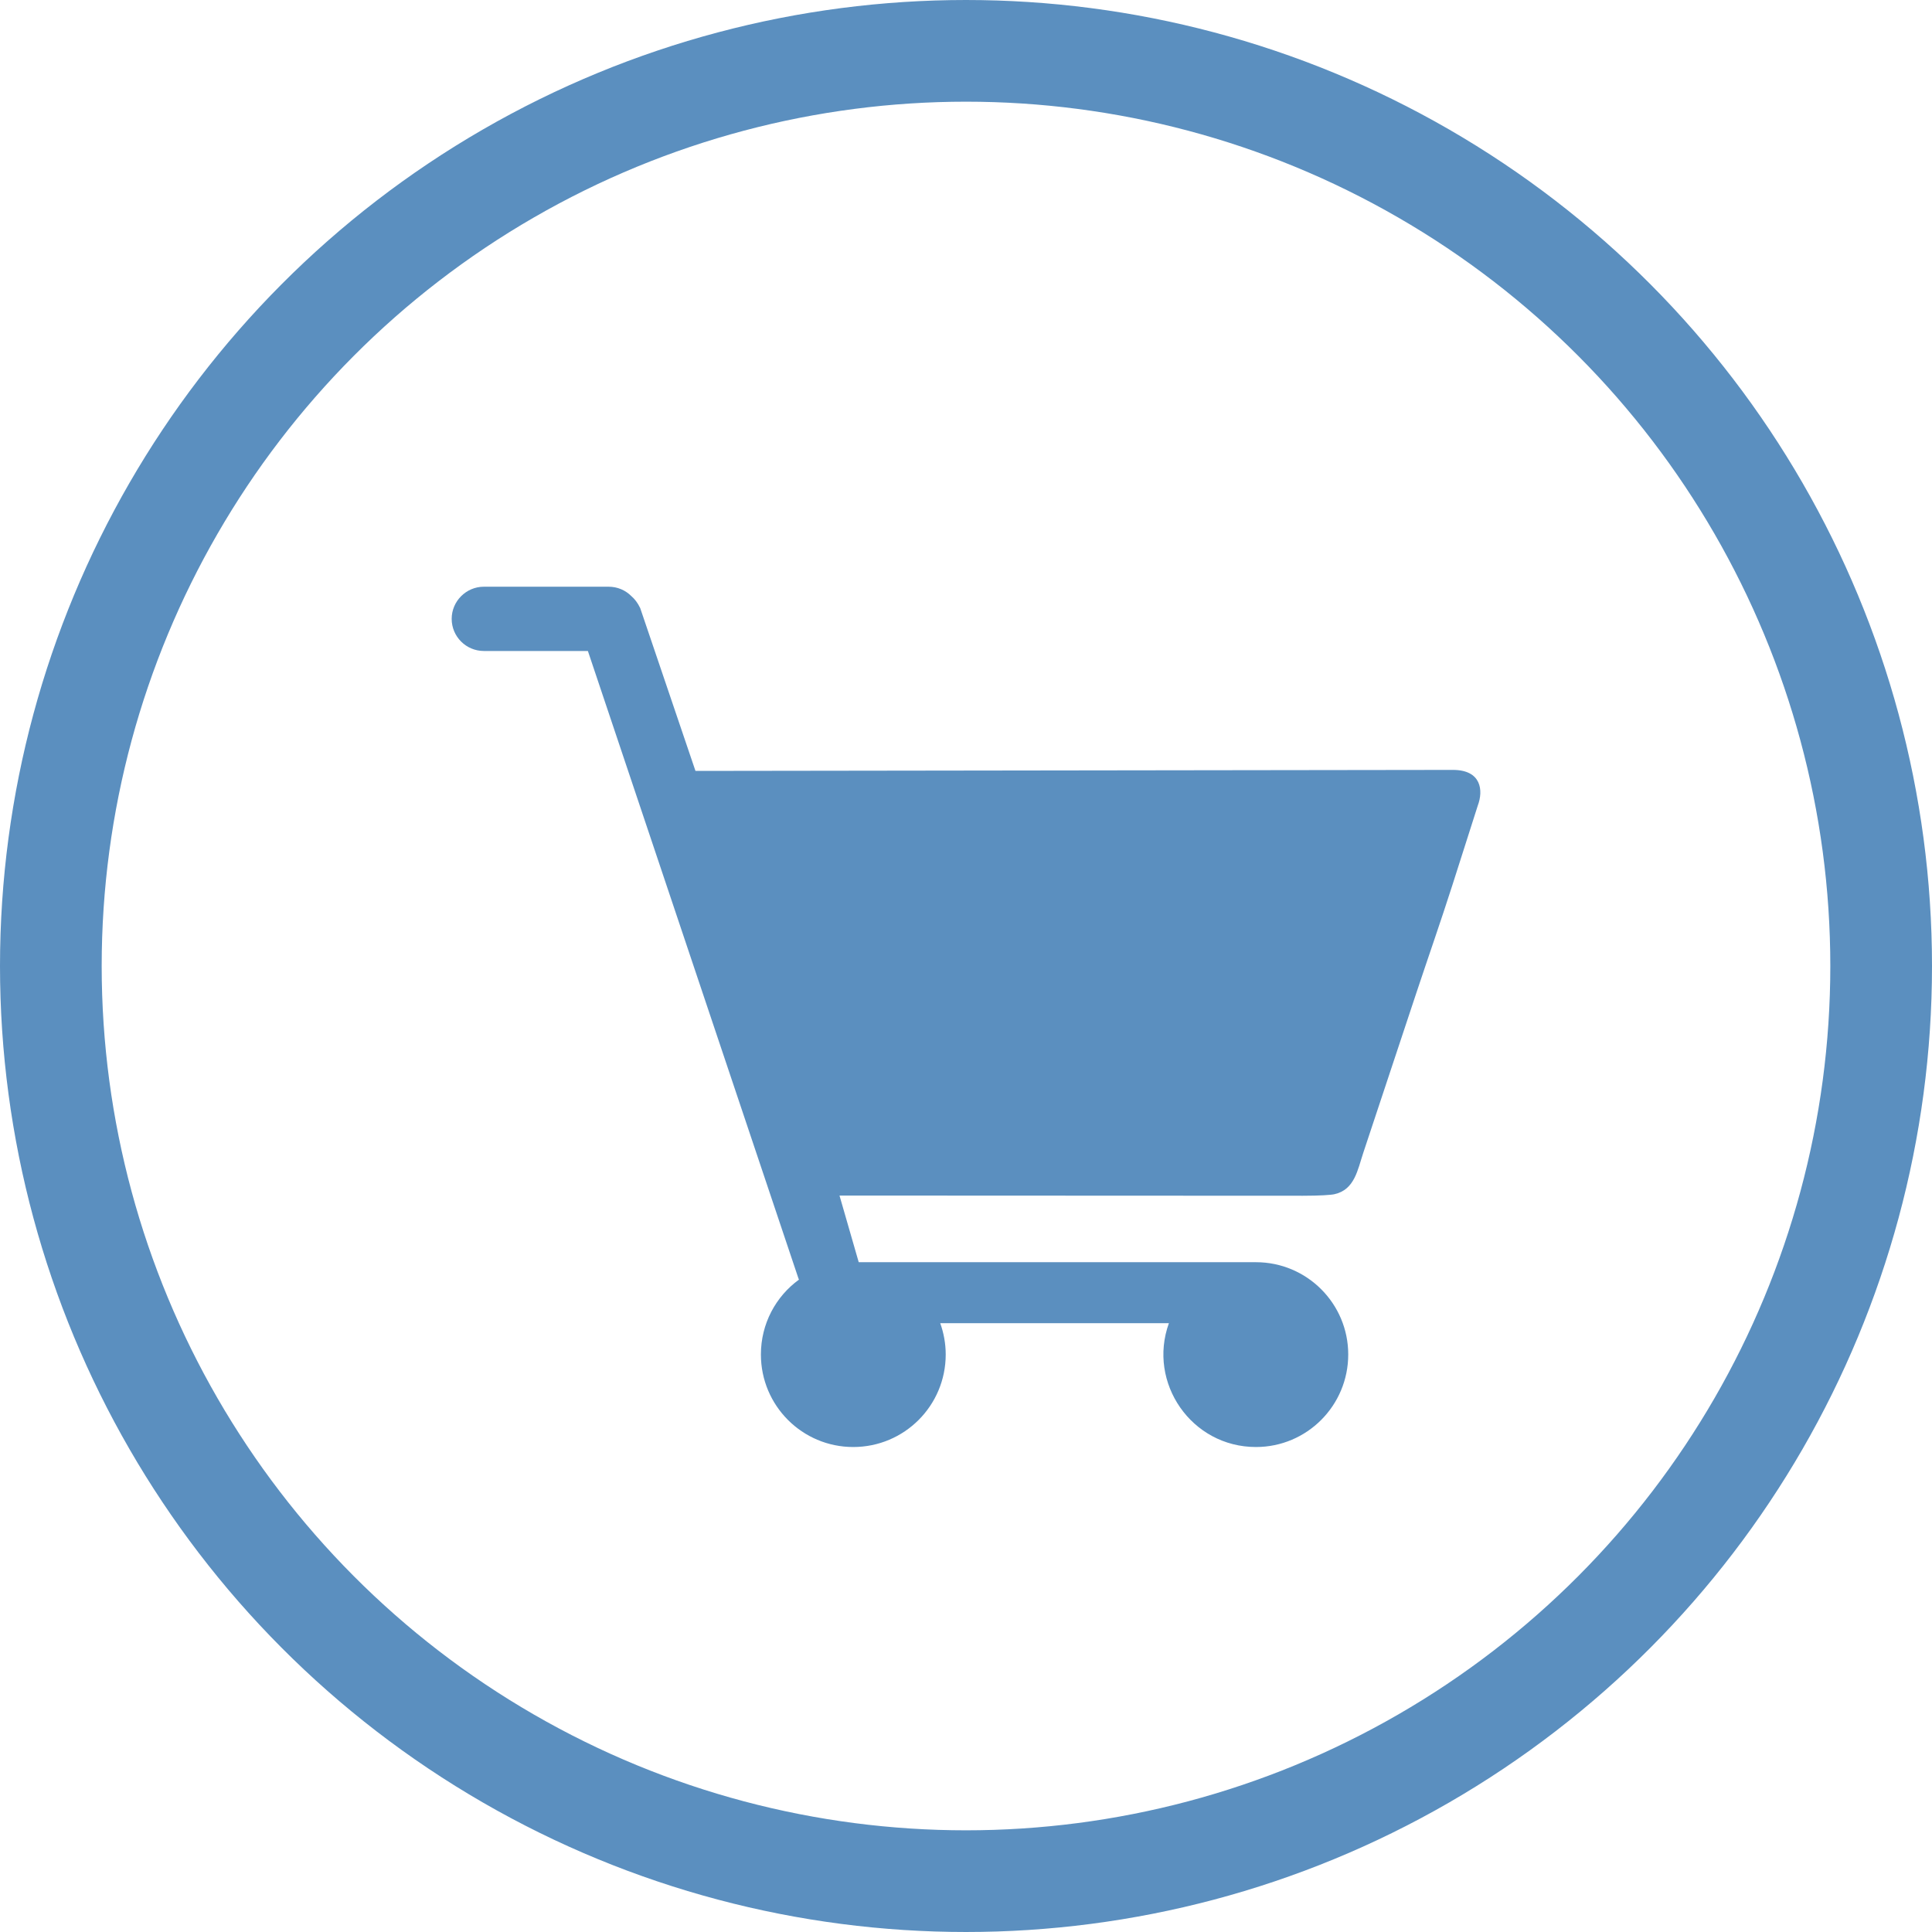
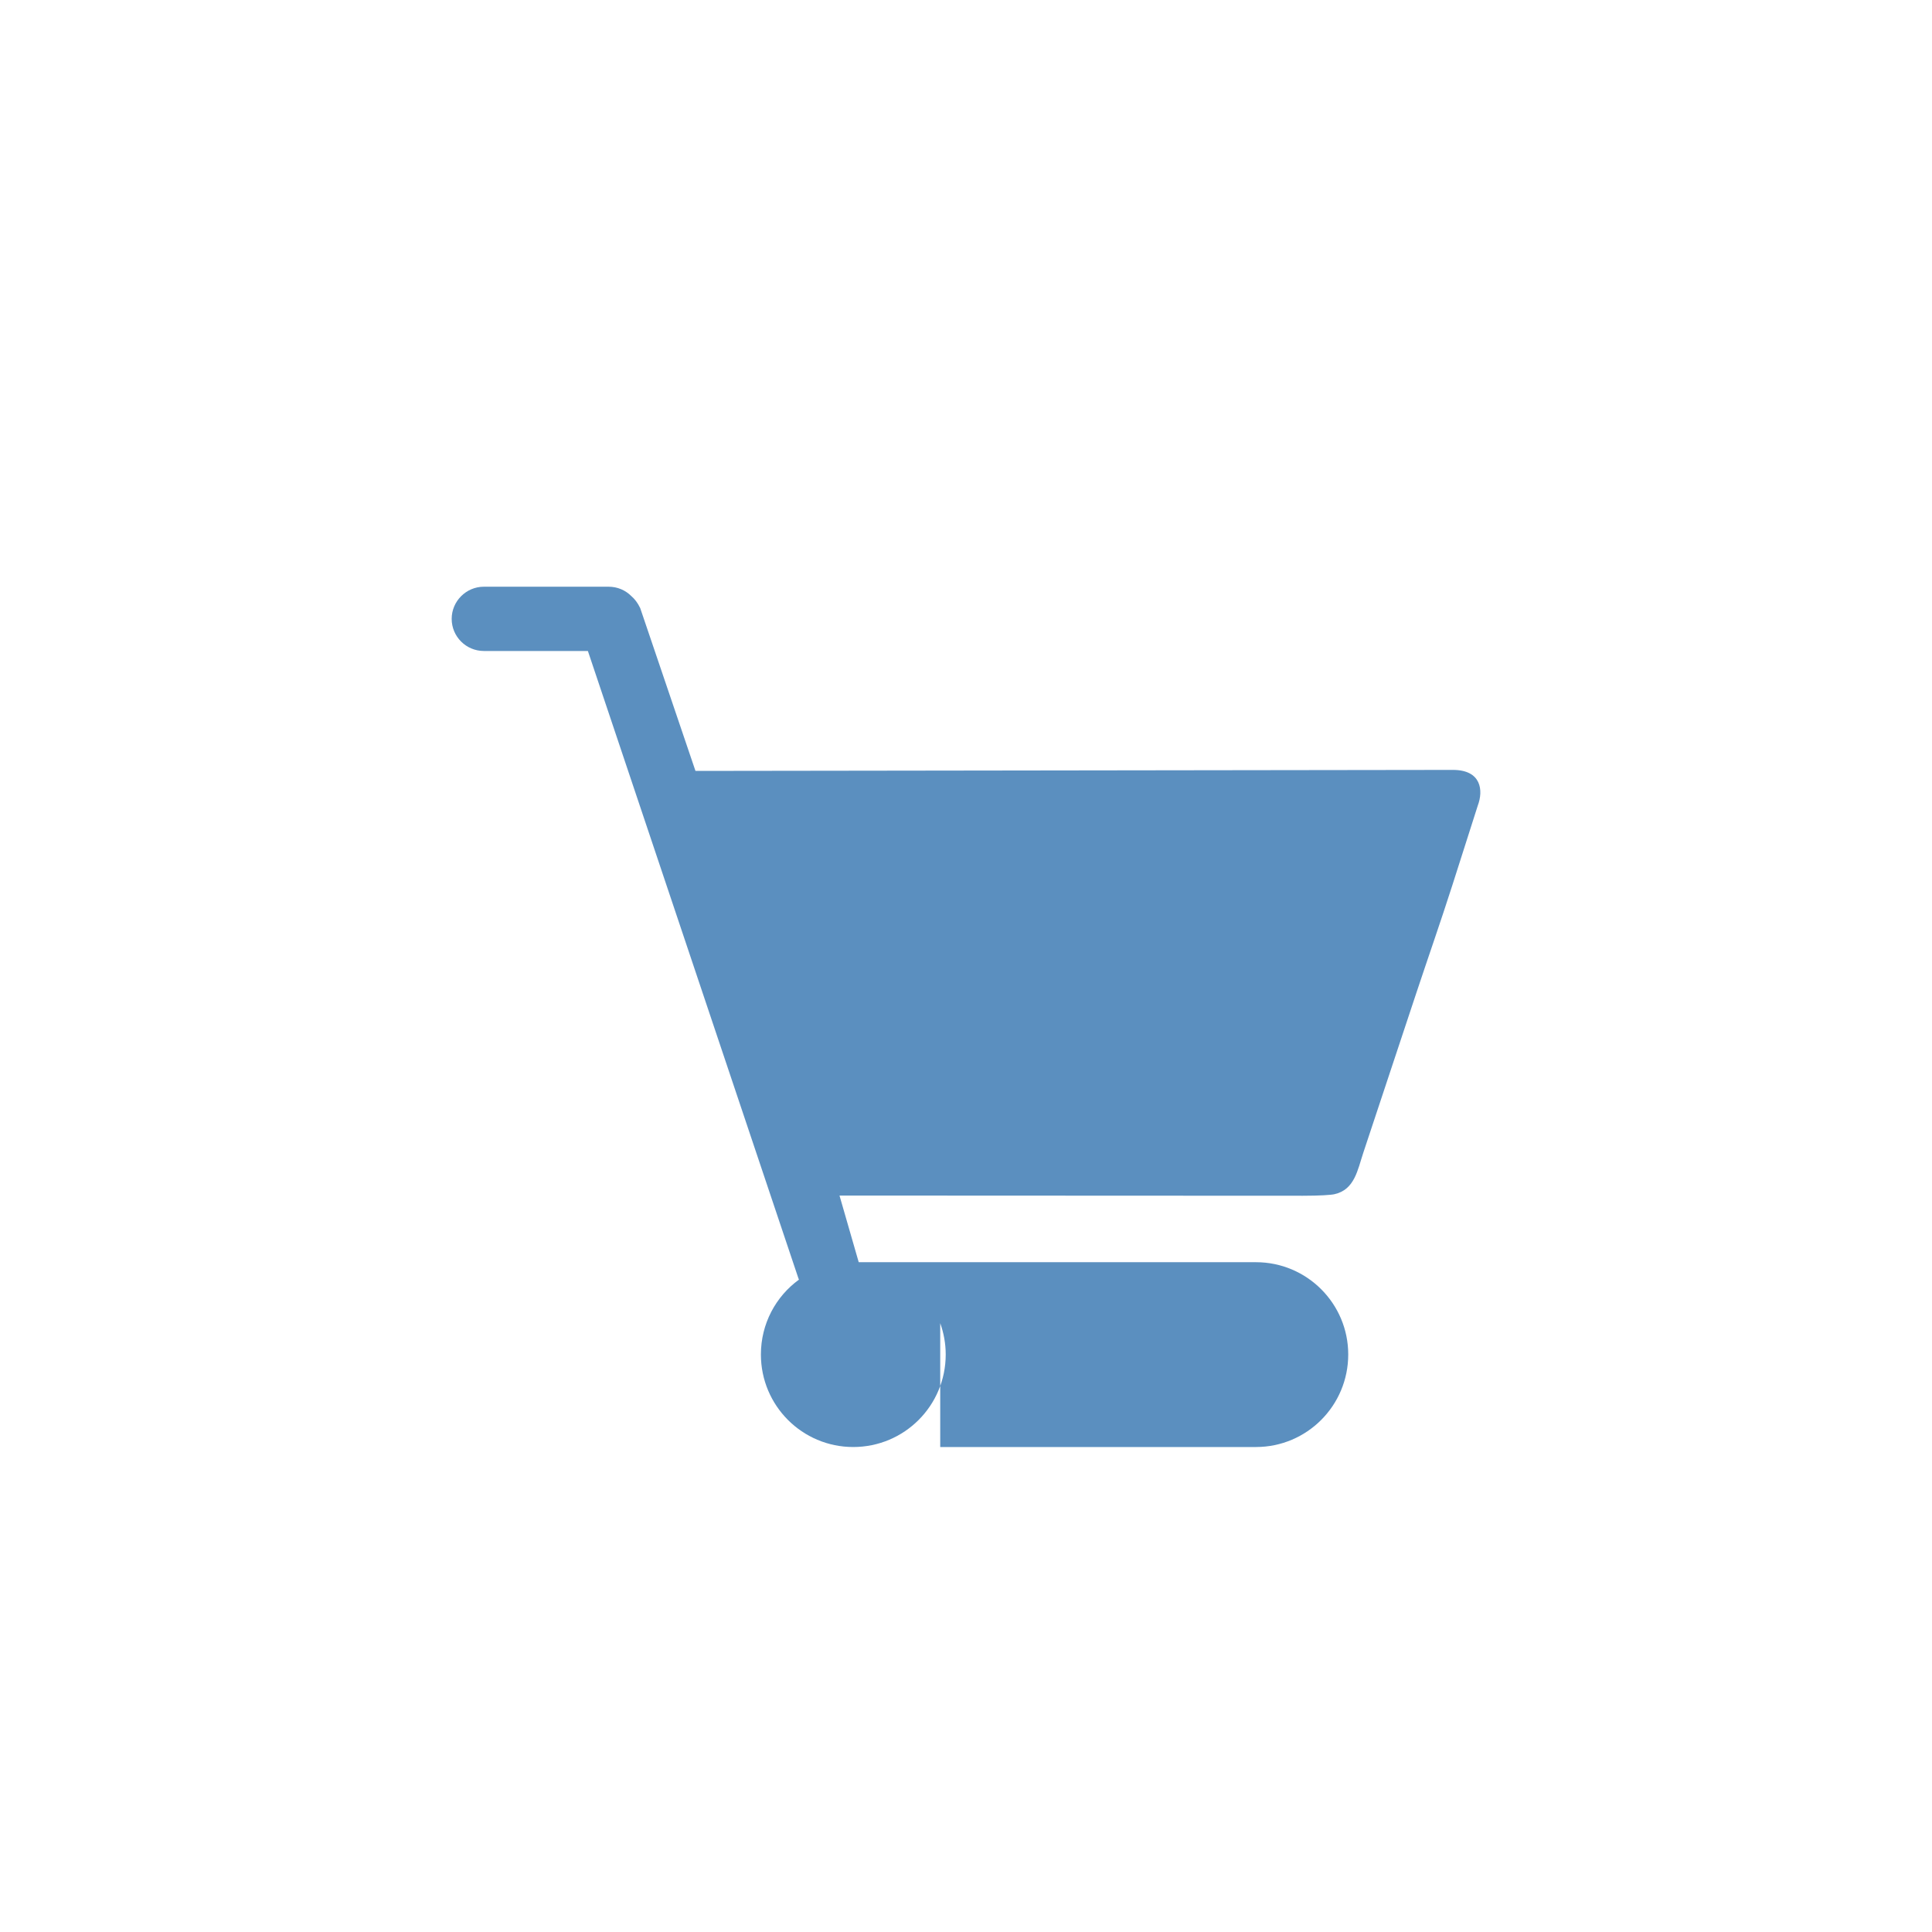
<svg xmlns="http://www.w3.org/2000/svg" width="38" height="38" viewBox="0 0 38 38" fill="none">
-   <path fill-rule="evenodd" clip-rule="evenodd" d="M18.493 26.025C18.562 26.217 18.601 26.426 18.601 26.641C18.601 27.647 17.788 28.461 16.782 28.461C15.779 28.461 14.966 27.647 14.966 26.641C14.966 26.036 15.259 25.5 15.714 25.169L15.702 25.138L11.563 12.804H10.329H9.516C9.169 12.804 8.884 12.522 8.884 12.172C8.884 11.825 9.169 11.54 9.516 11.54H10.329H11.135H11.971C12.145 11.54 12.303 11.609 12.418 11.725C12.484 11.782 12.542 11.856 12.592 11.96L13.679 15.163L28.576 15.143C29.139 15.143 29.178 15.548 29.066 15.845L28.565 17.414C28.333 18.138 28.091 18.828 27.859 19.526L26.815 22.671C26.703 23.007 26.645 23.4 26.248 23.488C26.183 23.504 25.955 23.519 25.624 23.519L16.512 23.515L16.89 24.826H17.259H19.21H21.28H24.703C25.705 24.826 26.518 25.639 26.518 26.641C26.518 27.647 25.705 28.461 24.703 28.461C23.434 28.461 22.567 27.197 22.991 26.025H21.7H19.21H18.493Z" fill="#5B8FBF" />
-   <circle cx="19" cy="19" r="18" stroke="#5B8FBF" stroke-width="2" />
+   <path fill-rule="evenodd" clip-rule="evenodd" d="M18.493 26.025C18.562 26.217 18.601 26.426 18.601 26.641C18.601 27.647 17.788 28.461 16.782 28.461C15.779 28.461 14.966 27.647 14.966 26.641C14.966 26.036 15.259 25.5 15.714 25.169L15.702 25.138L11.563 12.804H10.329H9.516C9.169 12.804 8.884 12.522 8.884 12.172C8.884 11.825 9.169 11.54 9.516 11.54H10.329H11.135H11.971C12.145 11.54 12.303 11.609 12.418 11.725C12.484 11.782 12.542 11.856 12.592 11.96L13.679 15.163L28.576 15.143C29.139 15.143 29.178 15.548 29.066 15.845L28.565 17.414C28.333 18.138 28.091 18.828 27.859 19.526L26.815 22.671C26.703 23.007 26.645 23.4 26.248 23.488C26.183 23.504 25.955 23.519 25.624 23.519L16.512 23.515L16.89 24.826H17.259H19.21H21.28H24.703C25.705 24.826 26.518 25.639 26.518 26.641C26.518 27.647 25.705 28.461 24.703 28.461H21.7H19.21H18.493Z" fill="#5B8FBF" />
</svg>